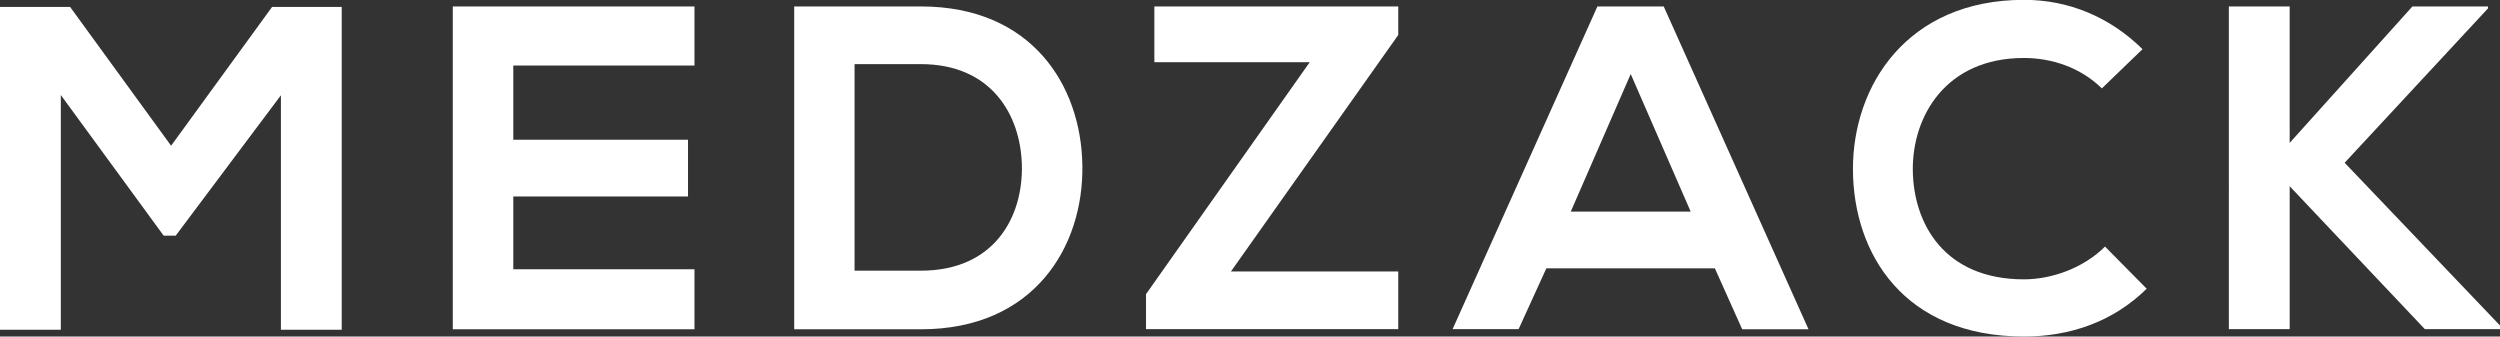
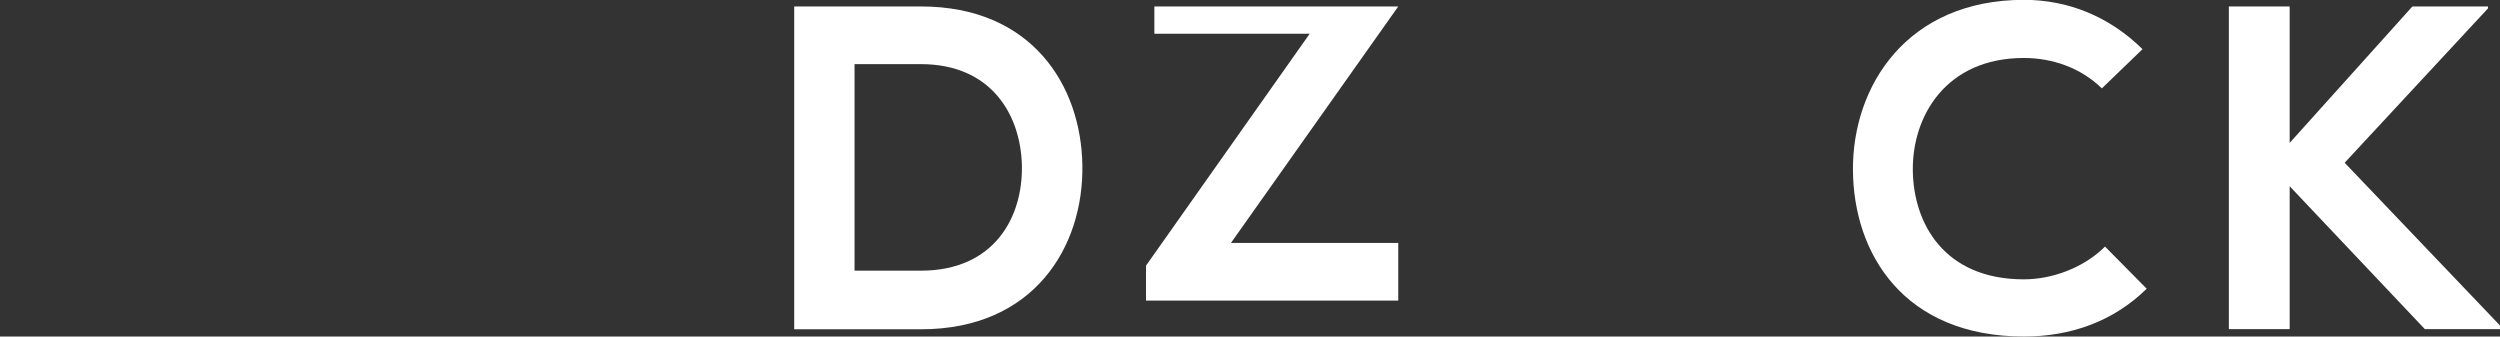
<svg xmlns="http://www.w3.org/2000/svg" id="Layer_1" data-name="Layer 1" viewBox="0 0 158.68 21.36">
  <rect x="0" y="0" width="158.68" height="21.36" fill="#333333" stroke="none" />
  <defs>
    <style> .cls-1 { fill: #fff; } </style>
  </defs>
-   <path class="cls-1" d="M17.82,6.06l-6.67,8.9h-.76L3.86,6.03v14.9H0V.44h4.45l6.41,8.81L17.27.44h4.42v20.49h-3.86V6.06Z" />
-   <path class="cls-1" d="M44.08,20.9h-15.34V.41h15.34v3.75h-11.5v4.71h11.09v3.6h-11.09v4.62h11.5v3.8Z" />
  <path class="cls-1" d="M68.7,10.48c.09,5.18-3.07,10.42-10.24,10.42h-8.05V.41h8.05c7.02,0,10.16,5,10.24,10.07ZM54.24,17.18h4.21c4.65,0,6.5-3.39,6.41-6.73-.09-3.19-1.96-6.38-6.41-6.38h-4.21v13.11Z" />
-   <path class="cls-1" d="M73.27.41h15.48v1.81l-10.62,15.01h10.62v3.66h-16.01v-2.22l10.39-14.72h-9.86V.41Z" />
-   <path class="cls-1" d="M108.86,17.03h-10.71l-1.76,3.86h-4.19L101.39.41h4.21l9.19,20.49h-4.21l-1.73-3.86ZM103.5,4.71l-3.8,8.72h7.61l-3.8-8.72Z" />
+   <path class="cls-1" d="M73.27.41h15.48l-10.62,15.01h10.62v3.66h-16.01v-2.22l10.39-14.72h-9.86V.41Z" />
  <path class="cls-1" d="M136.26,18.32c-2.11,2.08-4.83,3.04-7.79,3.04-7.61,0-10.83-5.24-10.86-10.57-.03-5.36,3.45-10.8,10.86-10.8,2.78,0,5.41,1.05,7.52,3.13l-2.58,2.49c-1.35-1.32-3.16-1.93-4.95-1.93-4.95,0-7.08,3.69-7.05,7.11.03,3.39,1.99,6.94,7.05,6.94,1.79,0,3.8-.73,5.15-2.08l2.63,2.66Z" />
  <path class="cls-1" d="M157.92.53l-9.1,9.8,9.86,10.33v.23h-4.77l-8.58-9.07v9.07h-3.86V.41h3.86v8.66l7.79-8.66h4.8v.12Z" />
</svg>